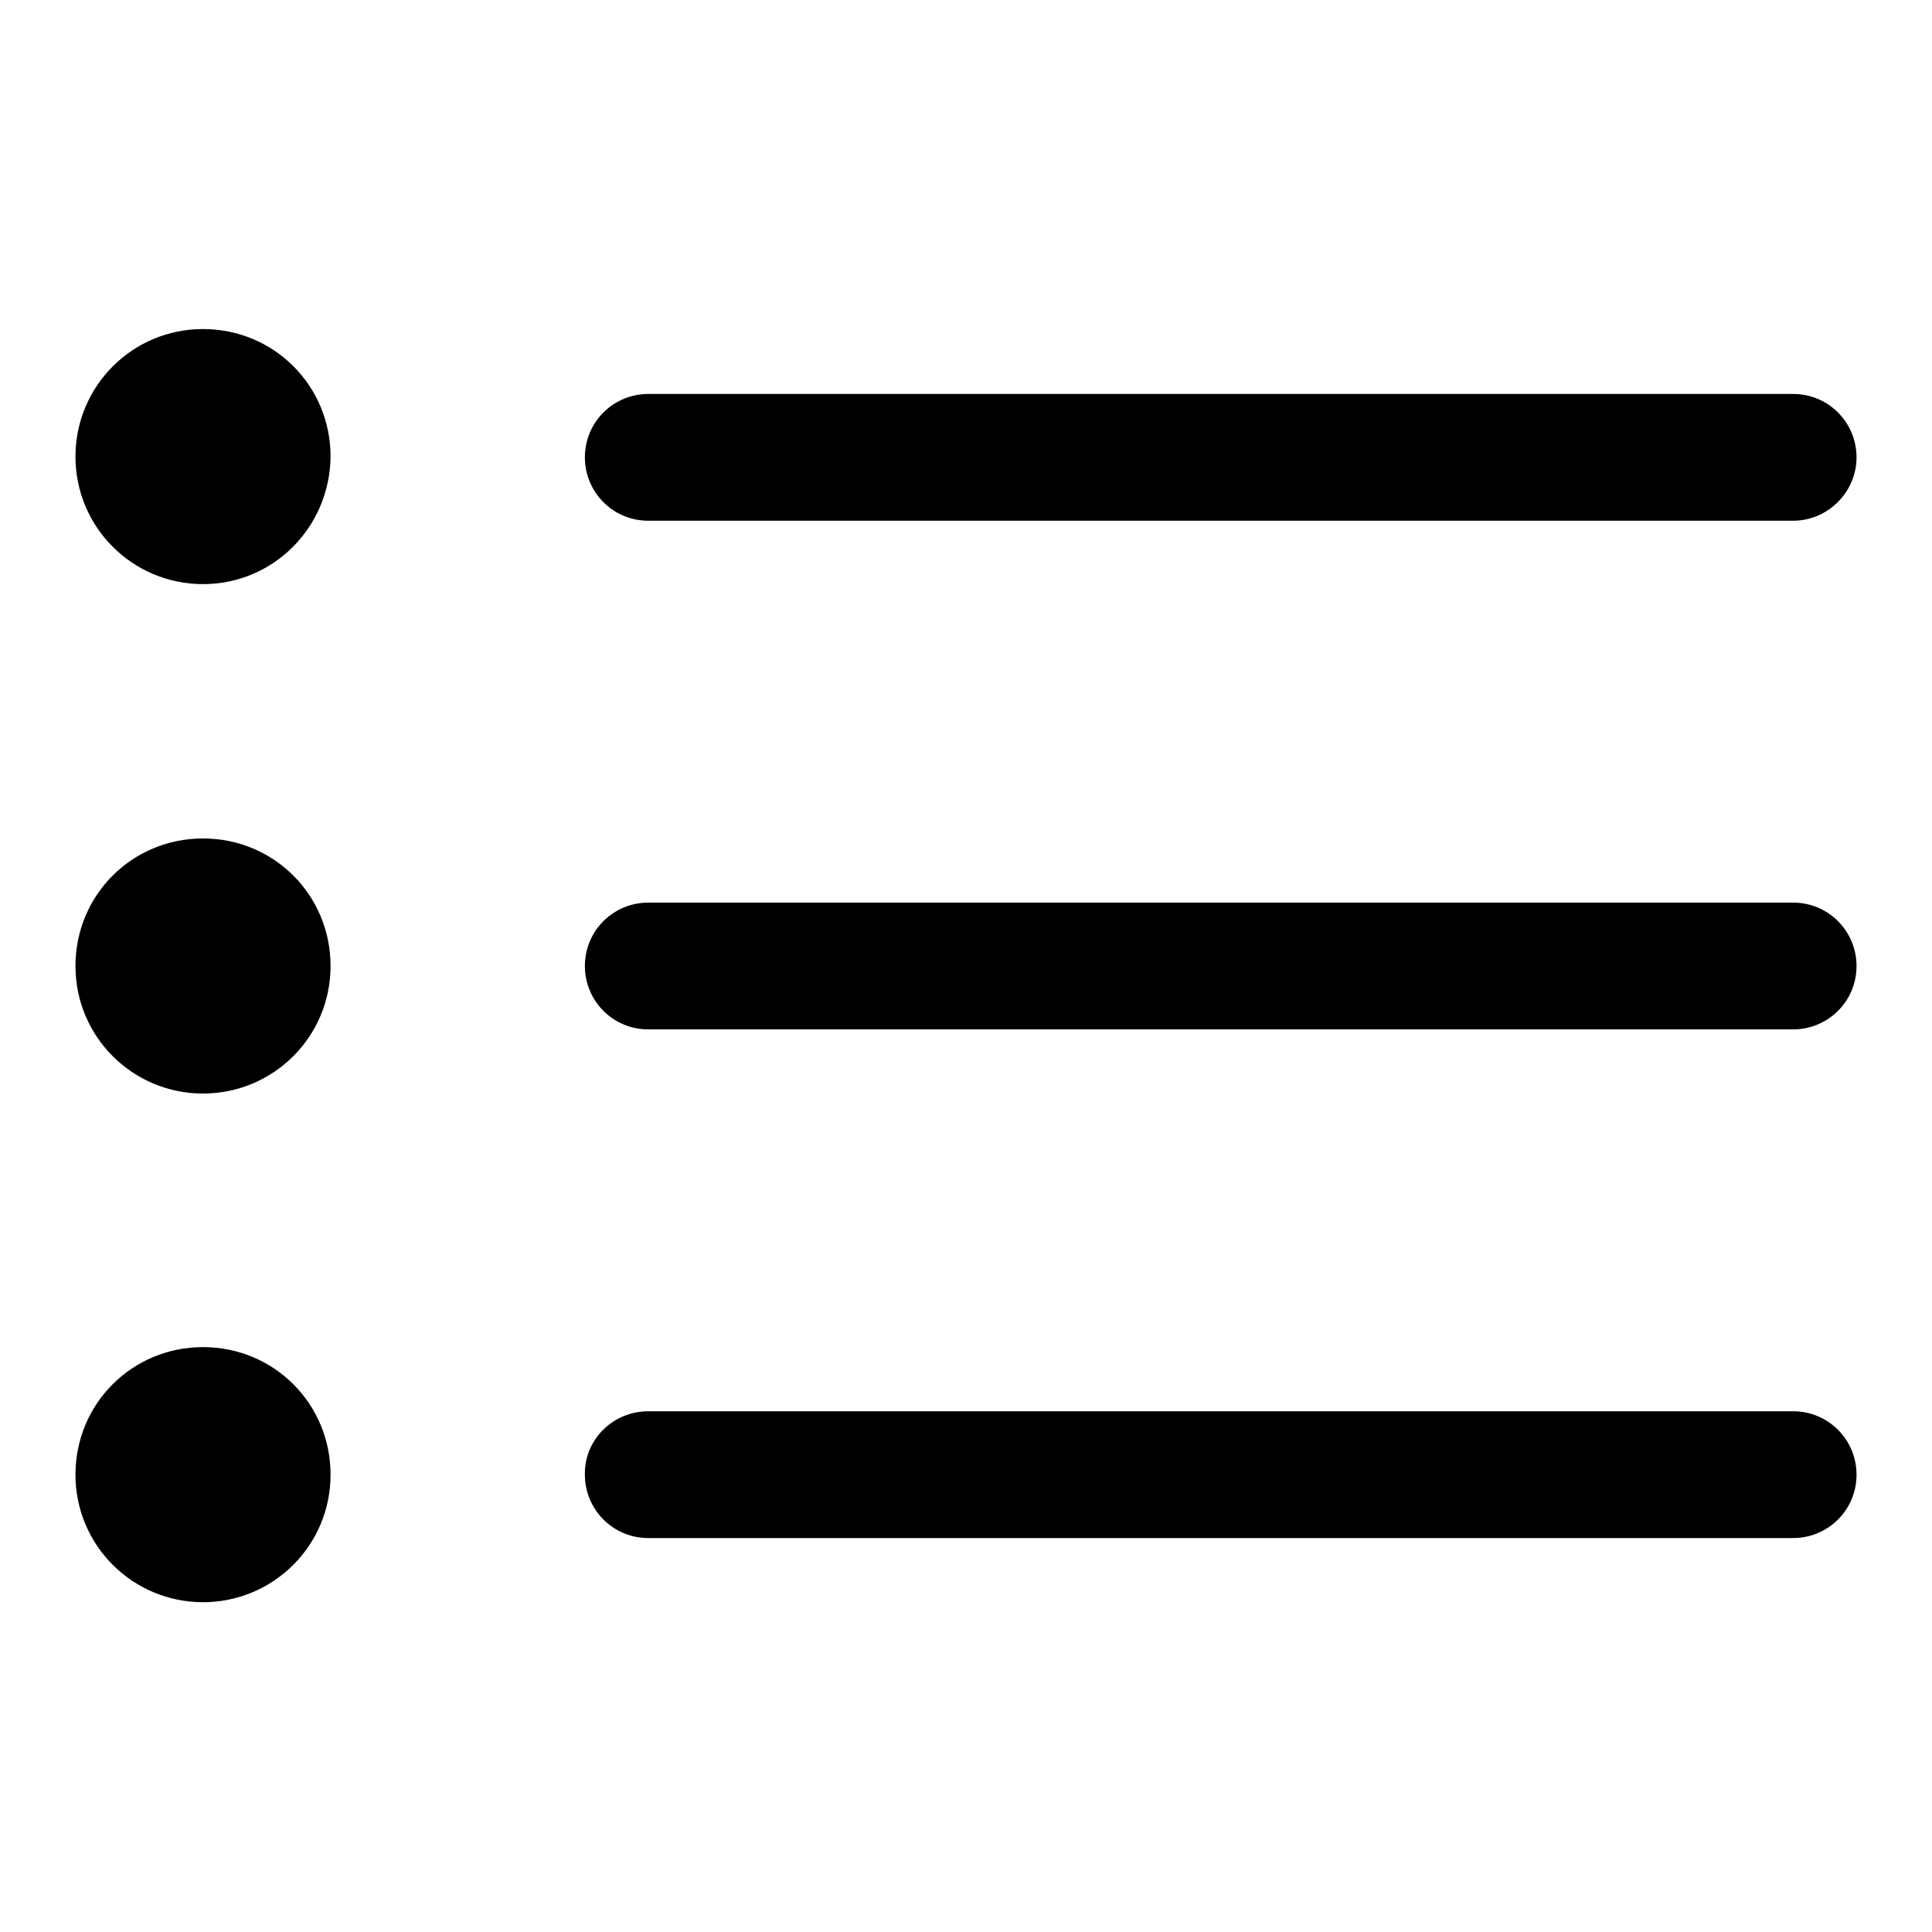
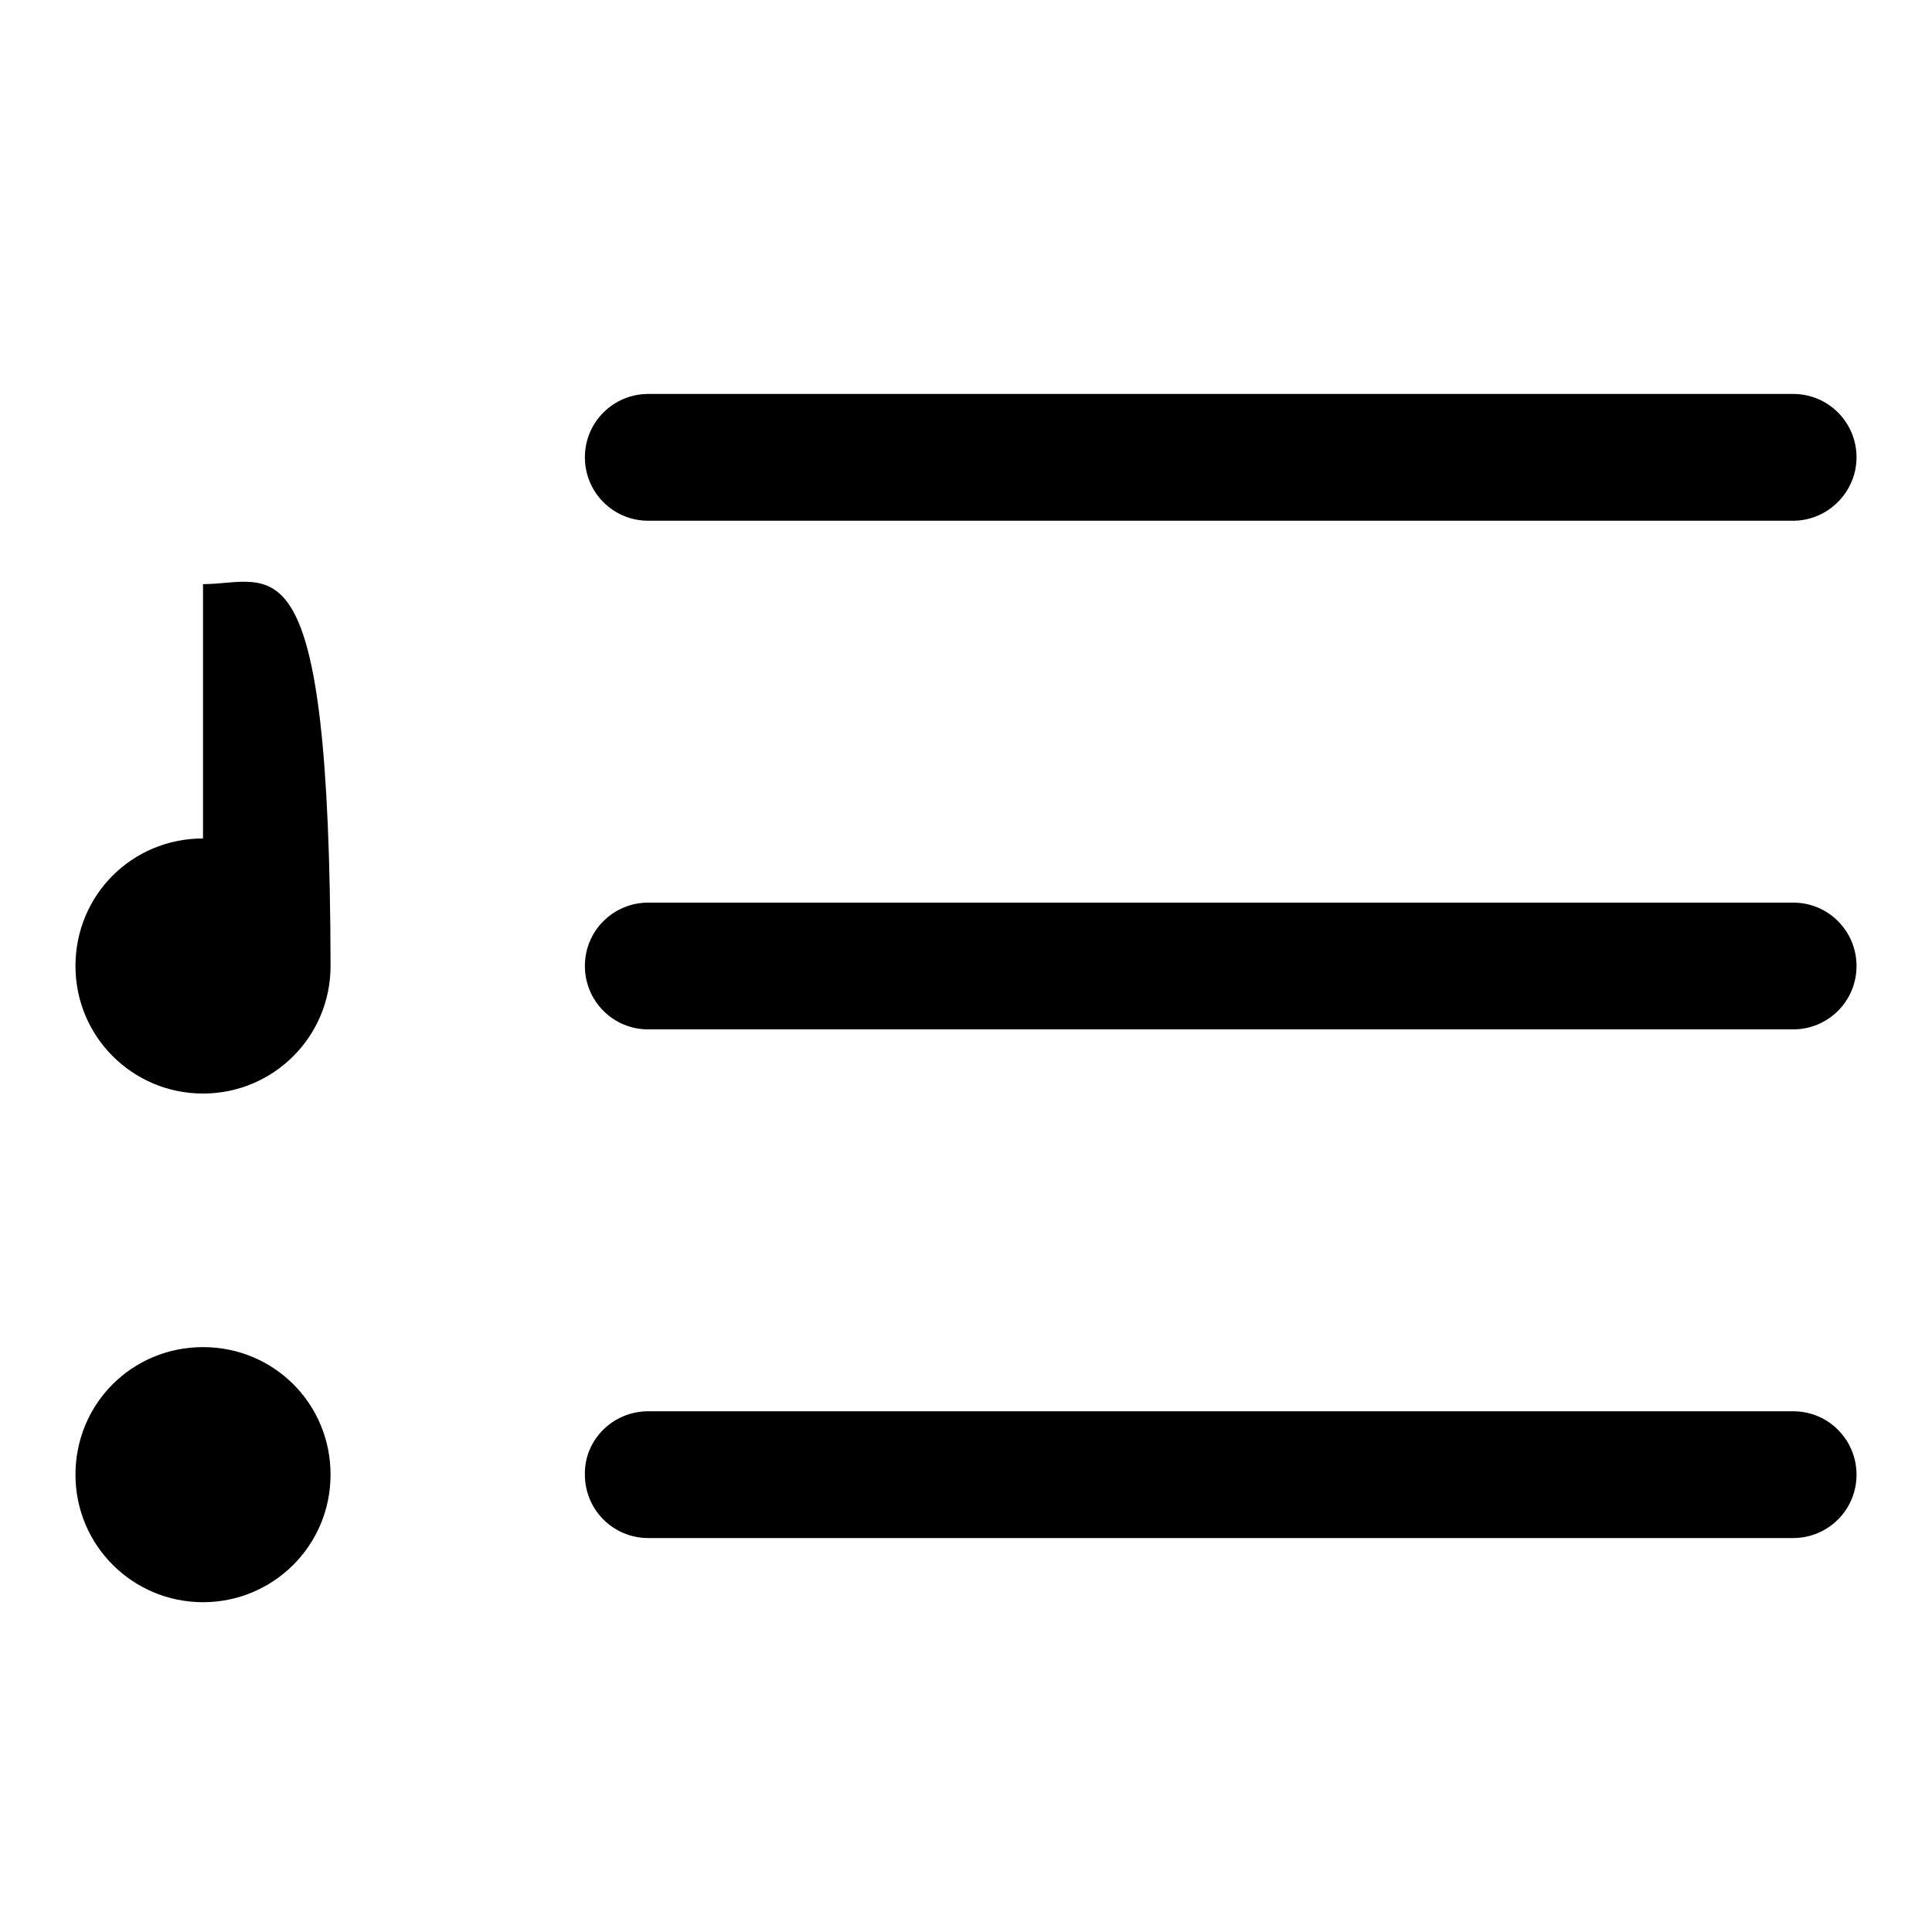
<svg xmlns="http://www.w3.org/2000/svg" version="1.1" x="0px" y="0px" viewBox="0 0 256 256" enable-background="new 0 0 256 256" xml:space="preserve">
  <g>
-     <path fill="#000000" d="M237.6,136.4H85.9c-4.7,0-8.4-3.8-8.4-8.4c0-4.7,3.8-8.4,8.4-8.4h151.7c4.7,0,8.4,3.8,8.4,8.4 C246,132.7,242.2,136.4,237.6,136.4z M237.6,69H85.9c-4.7,0-8.4-3.8-8.4-8.4c0-4.7,3.8-8.4,8.4-8.4h151.7c4.7,0,8.4,3.8,8.4,8.4 C246,65.2,242.2,69,237.6,69z M26.9,212.3c-9.3,0-16.9-7.5-16.9-16.9s7.5-16.9,16.9-16.9s16.9,7.5,16.9,16.9S36.2,212.3,26.9,212.3 z M26.9,144.9c-9.3,0-16.9-7.5-16.9-16.9s7.5-16.9,16.9-16.9s16.9,7.5,16.9,16.9S36.2,144.9,26.9,144.9z M26.9,77.4 c-9.3,0-16.9-7.5-16.9-16.9c0-9.3,7.5-16.9,16.9-16.9s16.9,7.5,16.9,16.9C43.7,69.9,36.2,77.4,26.9,77.4z M85.9,187h151.7 c4.7,0,8.4,3.8,8.4,8.4c0,4.7-3.8,8.4-8.4,8.4H85.9c-4.7,0-8.4-3.8-8.4-8.4C77.4,190.8,81.2,187,85.9,187z" />
+     <path fill="#000000" d="M237.6,136.4H85.9c-4.7,0-8.4-3.8-8.4-8.4c0-4.7,3.8-8.4,8.4-8.4h151.7c4.7,0,8.4,3.8,8.4,8.4 C246,132.7,242.2,136.4,237.6,136.4z M237.6,69H85.9c-4.7,0-8.4-3.8-8.4-8.4c0-4.7,3.8-8.4,8.4-8.4h151.7c4.7,0,8.4,3.8,8.4,8.4 C246,65.2,242.2,69,237.6,69z M26.9,212.3c-9.3,0-16.9-7.5-16.9-16.9s7.5-16.9,16.9-16.9s16.9,7.5,16.9,16.9S36.2,212.3,26.9,212.3 z M26.9,144.9c-9.3,0-16.9-7.5-16.9-16.9s7.5-16.9,16.9-16.9s16.9,7.5,16.9,16.9S36.2,144.9,26.9,144.9z c-9.3,0-16.9-7.5-16.9-16.9c0-9.3,7.5-16.9,16.9-16.9s16.9,7.5,16.9,16.9C43.7,69.9,36.2,77.4,26.9,77.4z M85.9,187h151.7 c4.7,0,8.4,3.8,8.4,8.4c0,4.7-3.8,8.4-8.4,8.4H85.9c-4.7,0-8.4-3.8-8.4-8.4C77.4,190.8,81.2,187,85.9,187z" />
  </g>
</svg>